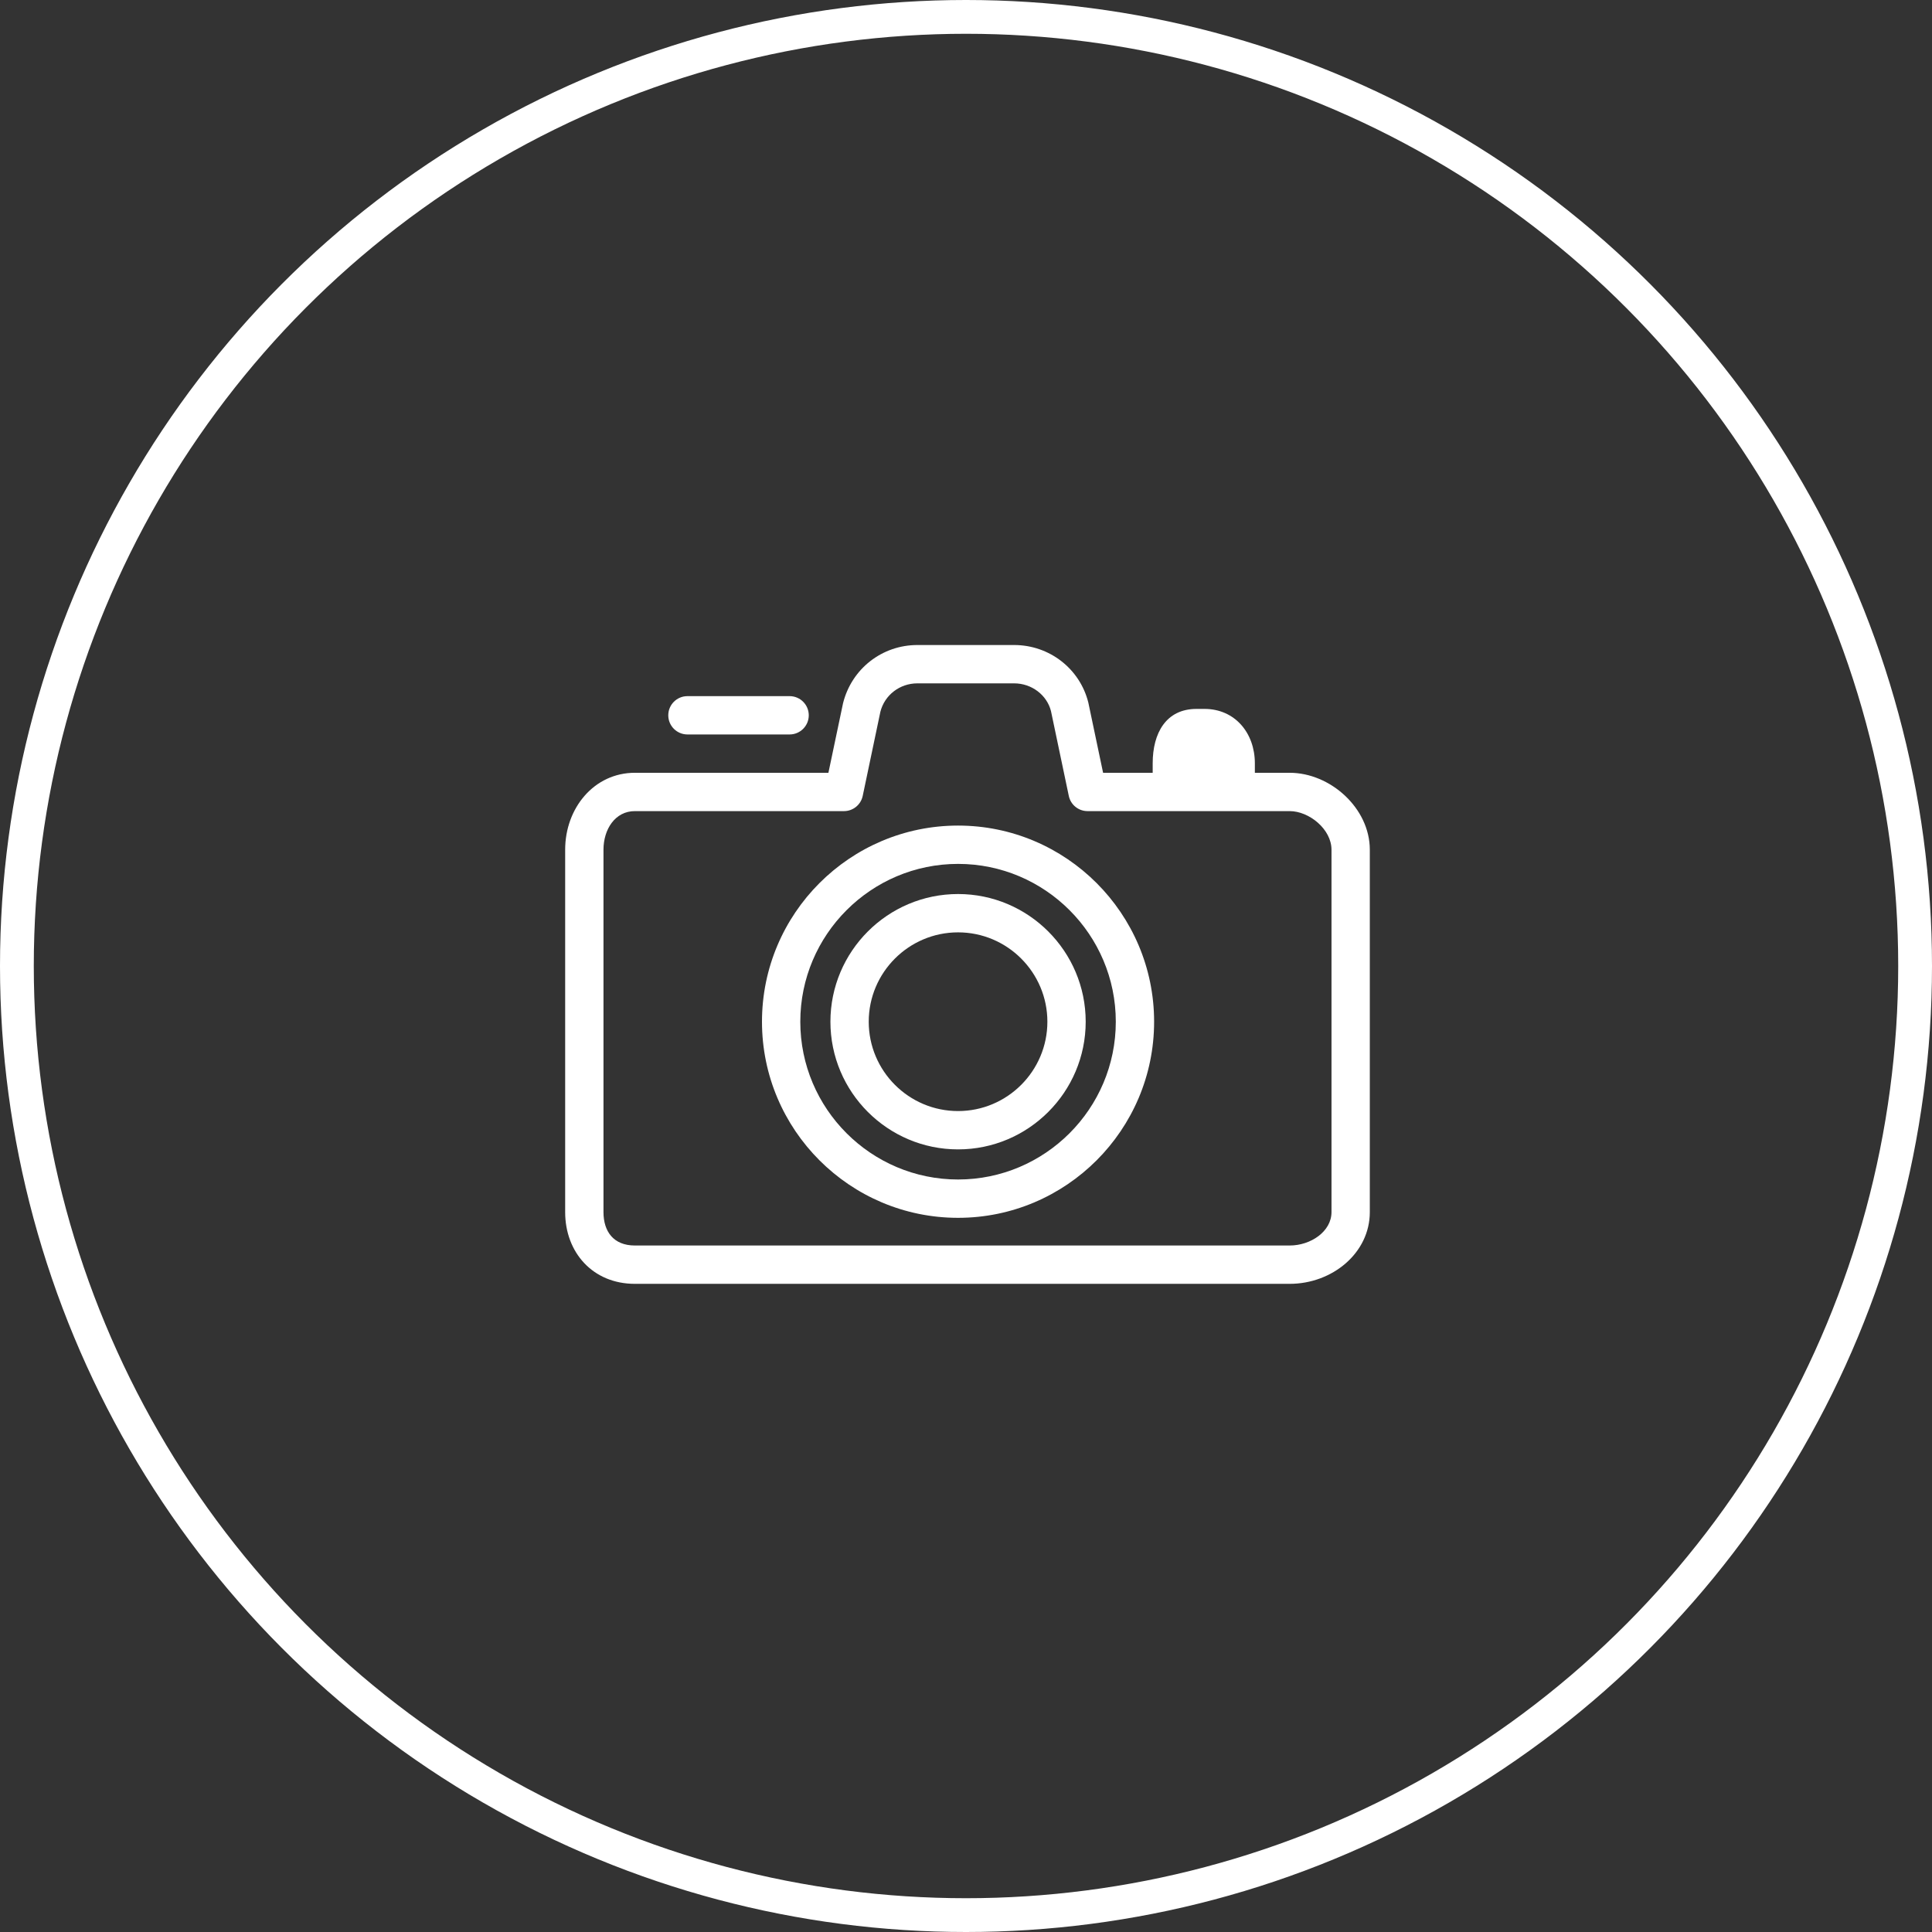
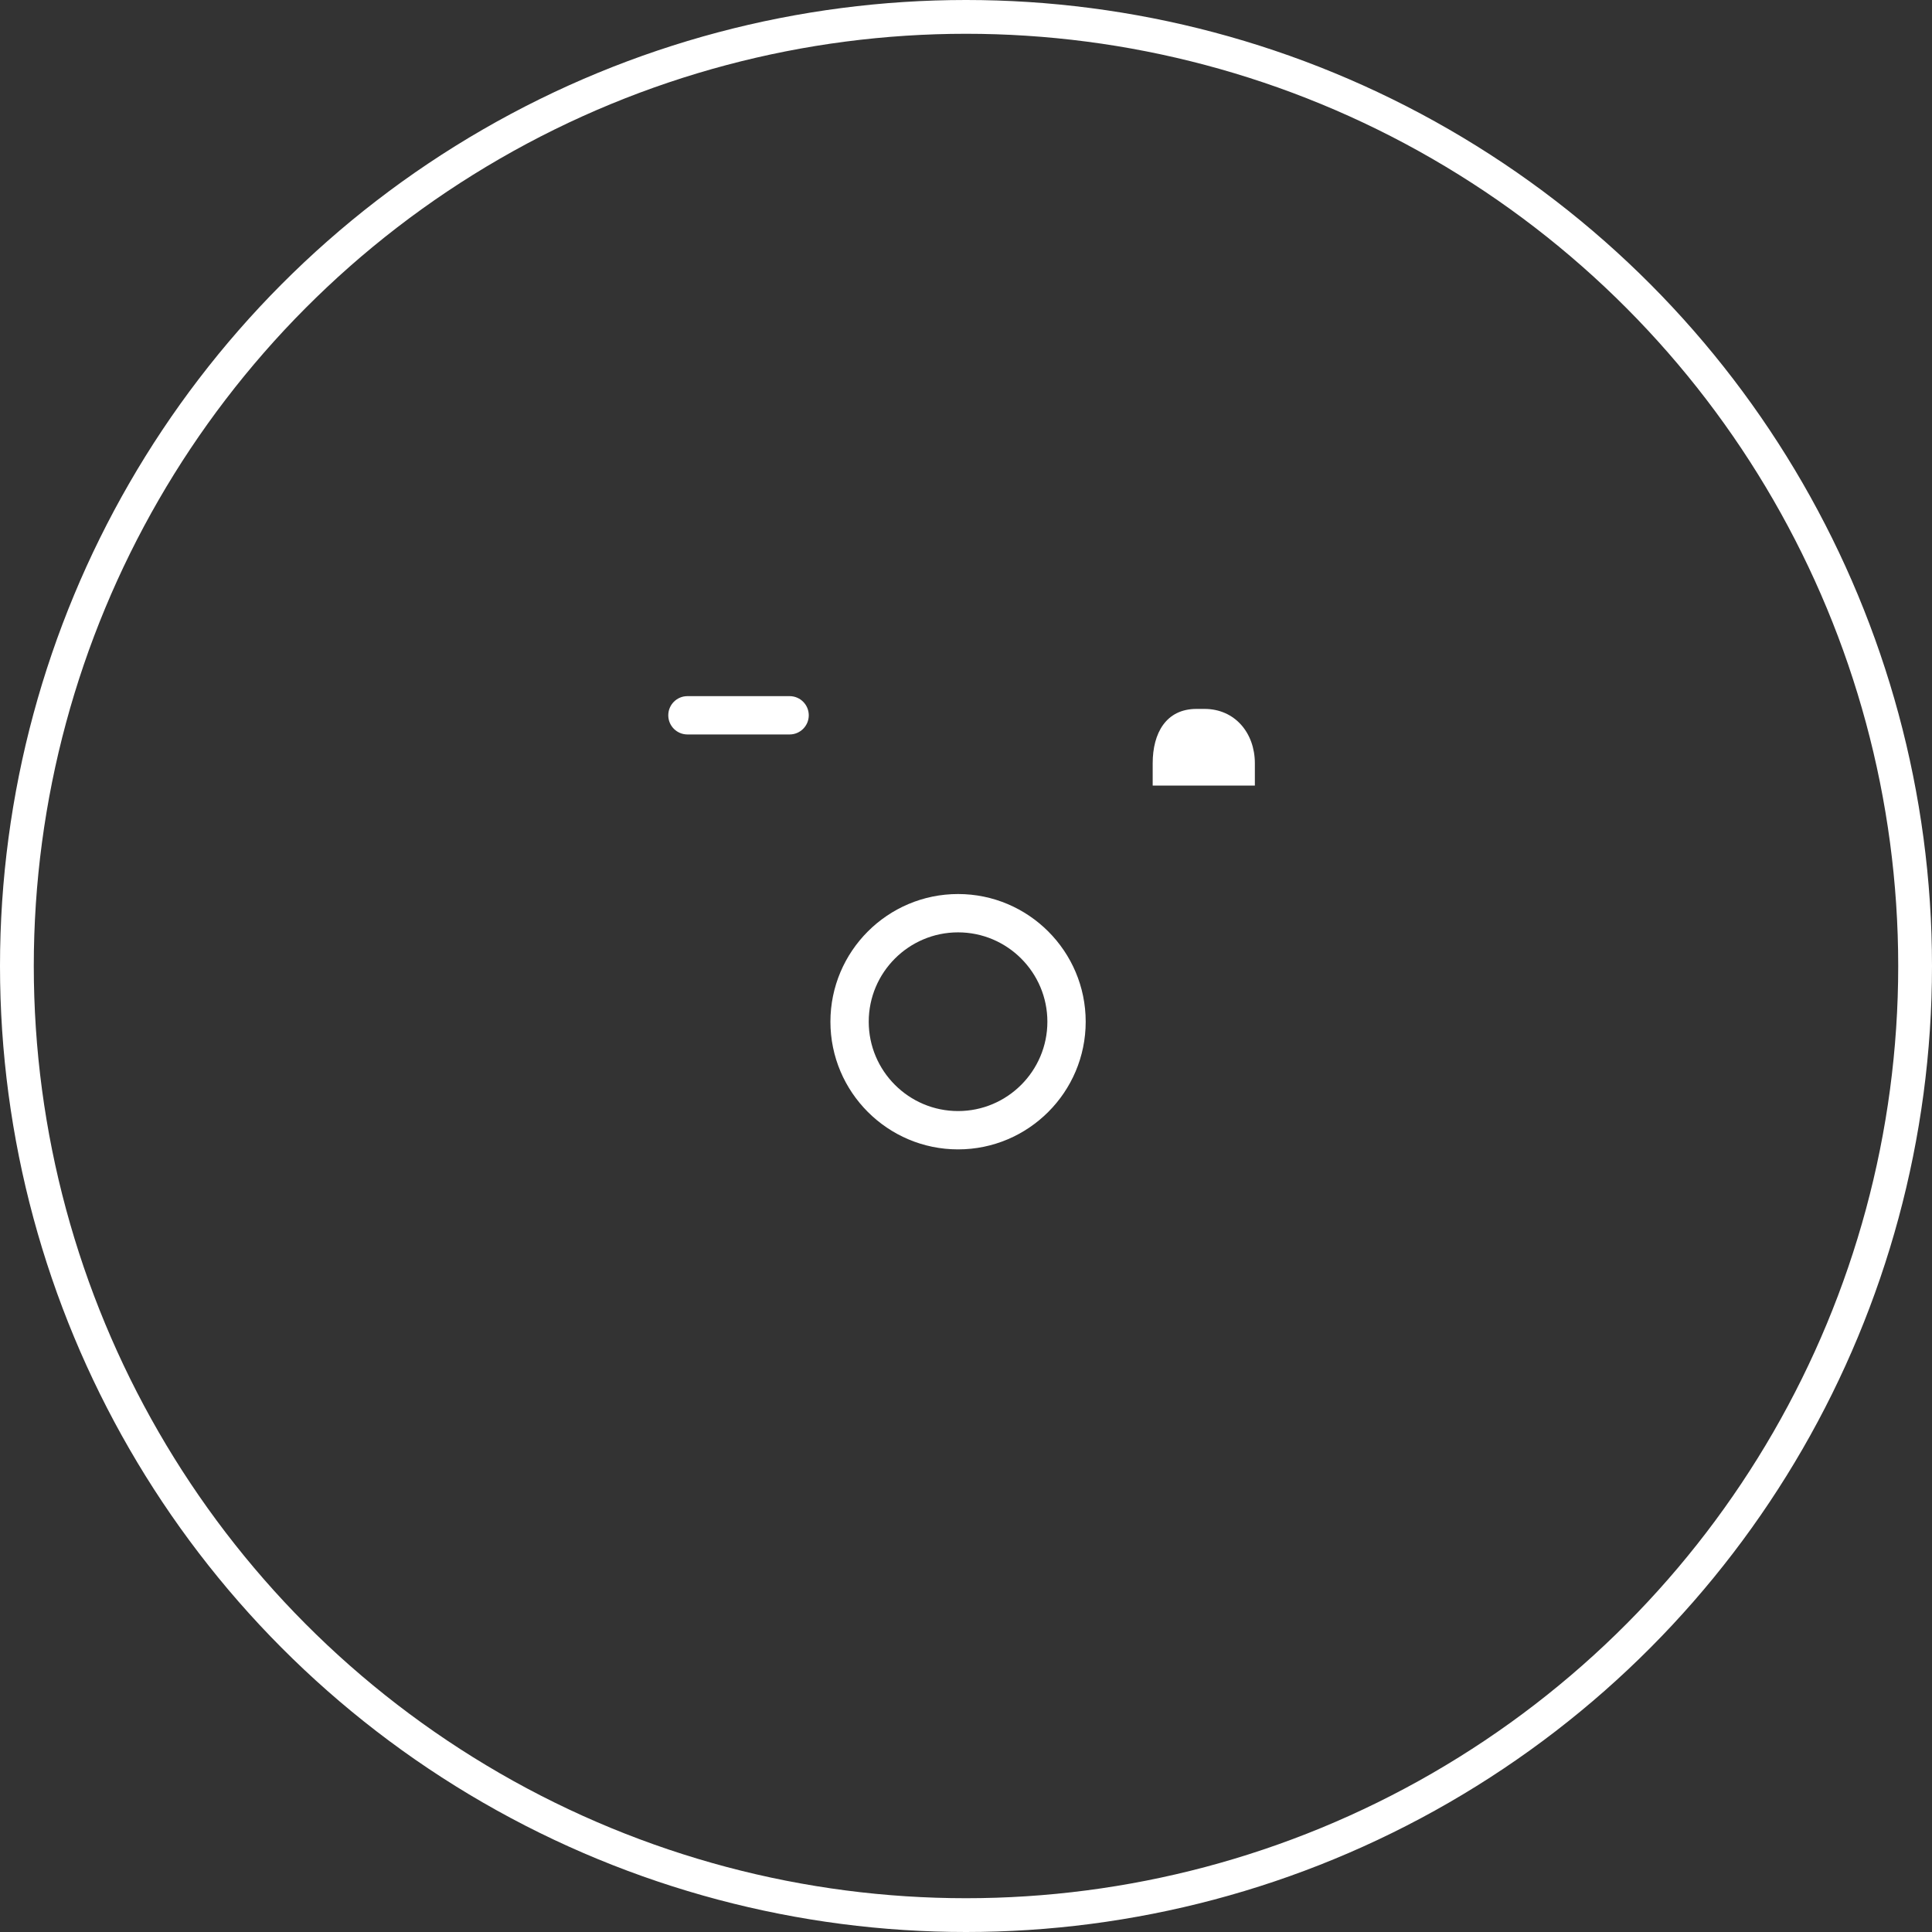
<svg xmlns="http://www.w3.org/2000/svg" width="629" height="629" viewBox="0 0 629 629" fill="none">
  <rect x="0" y="0" width="629" height="629" fill="#333333" stroke="none" />
  <circle cx="314.5" cy="314.5" r="309" stroke="white" stroke-width="11" />
-   <circle cx="543" cy="106" r="5" fill="white" />
-   <path d="M419.888 417.978H206.687C192.969 417.978 184 407.72 184 394.63V276.648C184 263.067 193.431 251.595 206.687 251.595H269.705L274.467 228.957C277.273 217.701 287.203 210 298.667 210H330.174C341.639 210 351.573 217.701 354.325 228.733L359.132 251.595H419.888C433.062 251.595 445.969 263.067 445.969 276.648V394.63C445.969 407.94 433.748 417.978 419.888 417.978ZM206.687 264.074C200.3 264.074 196.475 269.949 196.475 276.648V394.63C196.475 400.93 199.739 405.499 206.687 405.499H419.888C426.745 405.499 433.494 400.93 433.494 394.63V276.648C433.494 269.949 426.192 264.074 419.888 264.074H354.068C351.115 264.074 348.57 262.007 347.968 259.121L342.171 231.527C340.861 226.296 335.904 222.479 330.174 222.479H298.667C292.937 222.479 287.985 226.296 286.621 231.752L280.874 259.121C280.267 262.007 277.722 264.074 274.77 264.074H206.687Z" fill="white" />
  <path d="M311.916 374.205C289 374.205 270.359 355.555 270.359 332.639C270.359 309.715 289 291.069 311.916 291.069C334.824 291.069 353.469 309.715 353.469 332.639C353.469 355.555 334.824 374.205 311.916 374.205ZM311.916 303.548C295.878 303.548 282.833 316.597 282.833 332.639C282.833 348.678 295.878 361.726 311.916 361.726C327.95 361.726 340.995 348.678 340.995 332.639C340.995 316.597 327.95 303.548 311.916 303.548Z" fill="white" />
-   <path d="M311.915 396.487C276.716 396.487 248.078 367.841 248.078 332.637C248.078 297.425 276.716 268.783 311.915 268.783C347.111 268.783 375.744 297.425 375.744 332.637C375.744 367.841 347.111 396.487 311.915 396.487ZM311.915 281.258C283.594 281.258 260.553 304.307 260.553 332.637C260.553 360.963 283.594 384.008 311.915 384.008C340.233 384.008 363.27 360.963 363.27 332.637C363.27 304.307 340.233 281.258 311.915 281.258Z" fill="white" />
  <path d="M257.073 239.116H223.807C220.364 239.116 217.57 236.322 217.57 232.879C217.57 229.436 220.364 226.642 223.807 226.642H257.073C260.516 226.642 263.31 229.436 263.31 232.879C263.31 236.322 260.516 239.116 257.073 239.116Z" fill="white" />
  <path d="M389.554 230.8H392.141C402.033 230.8 408.545 238.621 408.545 248.518V255.758H375.279V248.518C375.279 238.621 379.662 230.8 389.554 230.8Z" fill="white" />
</svg>